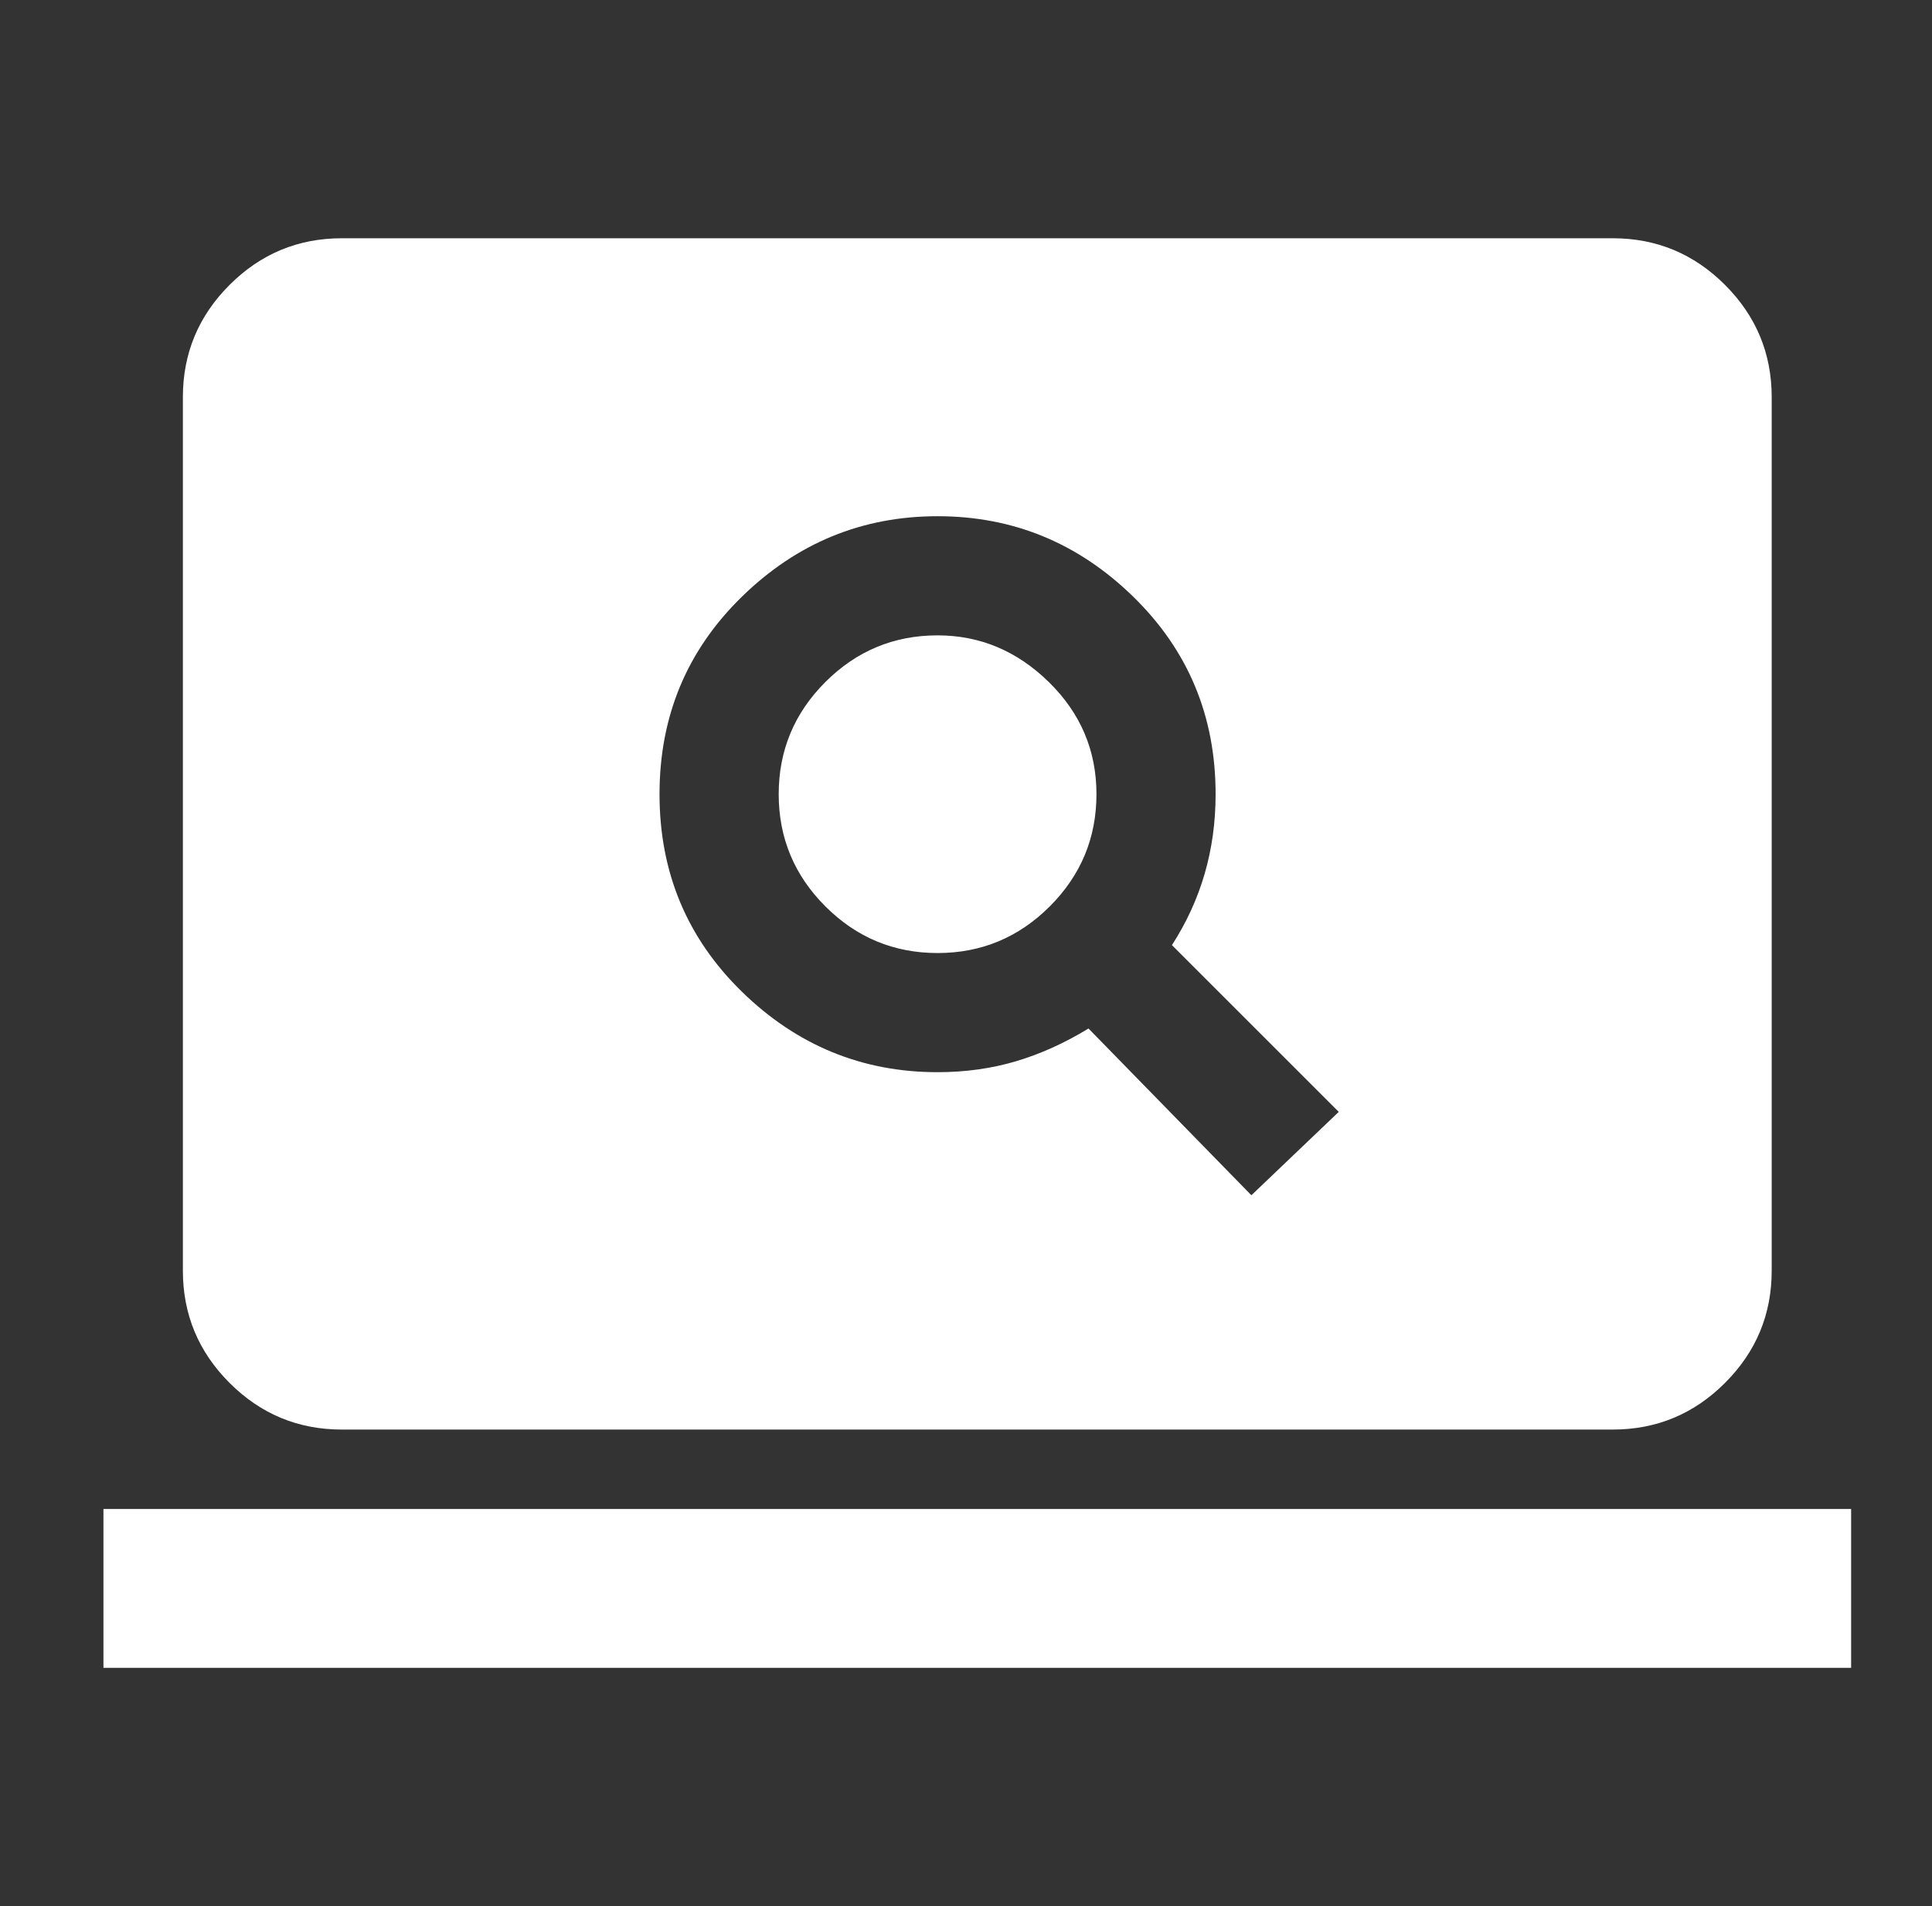
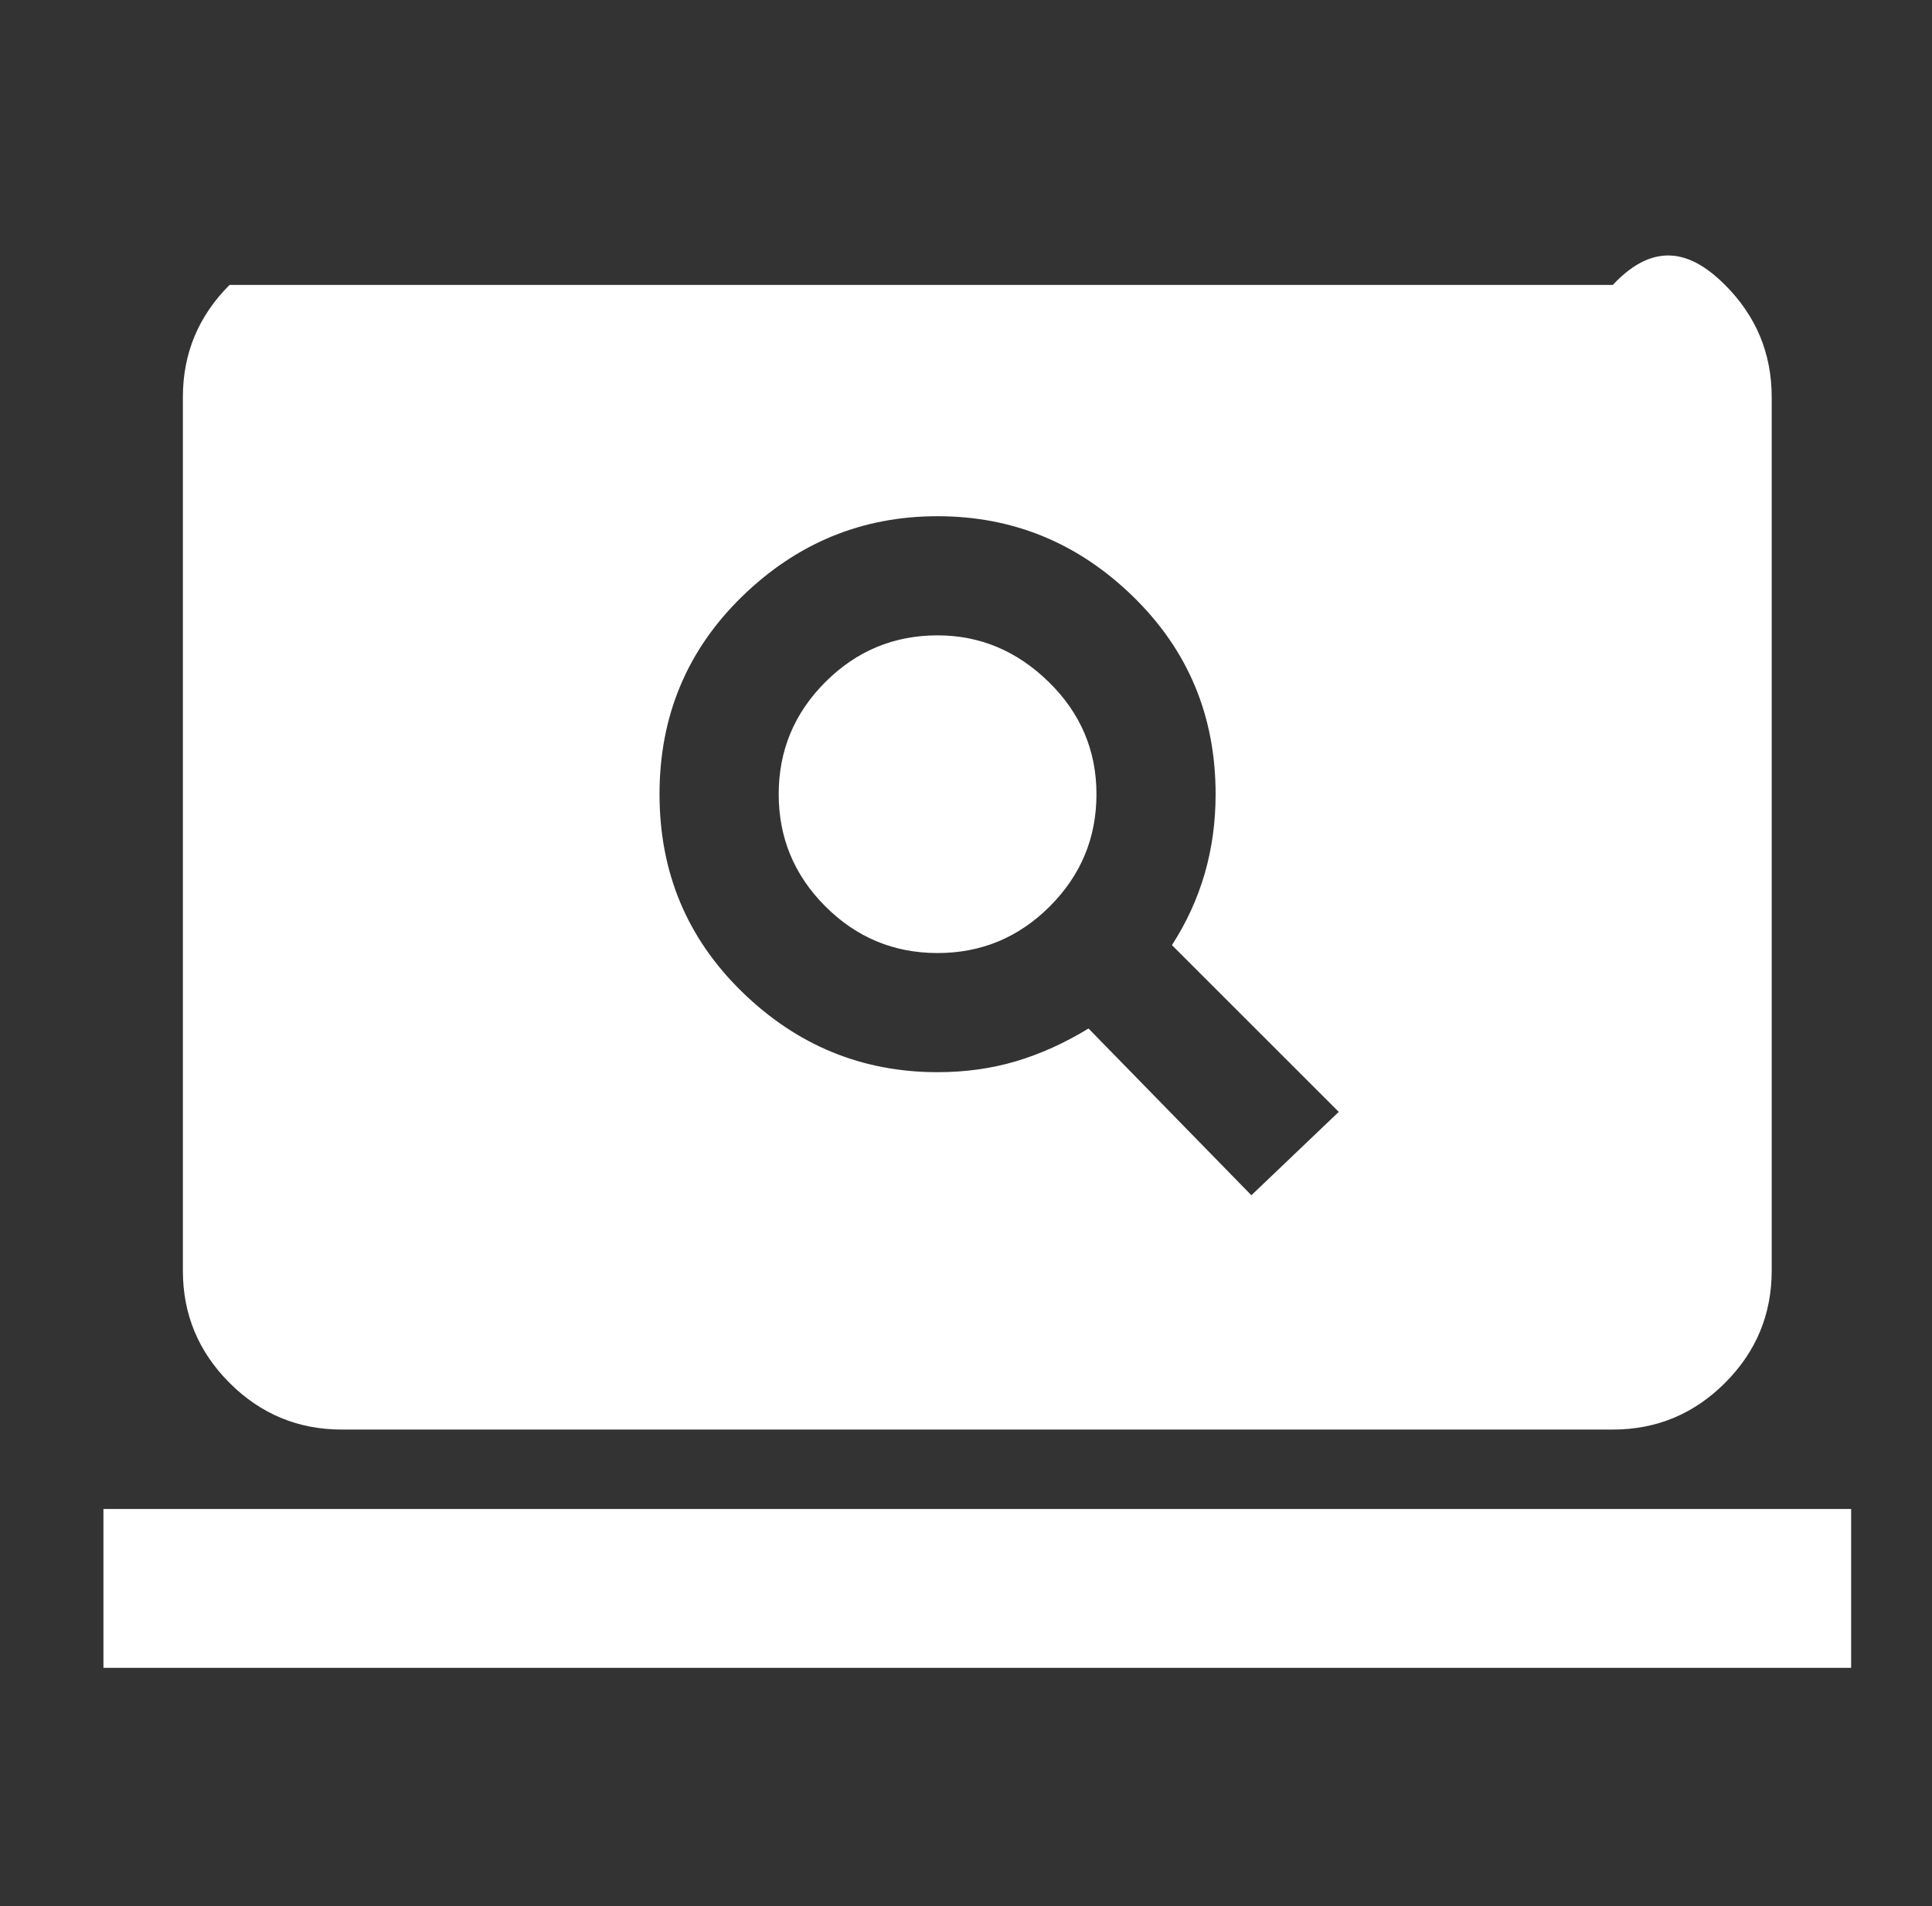
<svg xmlns="http://www.w3.org/2000/svg" width="76" height="75" viewBox="0 0 76 75" fill="none">
  <rect x="0" y="0" width="76" height="75" fill="#333333" stroke="none" />
-   <path d="M49.226 47.031L52.663 43.75L46.101 37.188C46.673 36.302 47.103 35.365 47.39 34.375C47.676 33.385 47.819 32.344 47.819 31.25C47.819 28.177 46.739 25.586 44.577 23.477C42.416 21.367 39.851 20.312 36.882 20.312C33.913 20.312 31.348 21.367 29.186 23.477C27.025 25.586 25.944 28.177 25.944 31.25C25.944 34.323 27.025 36.914 29.186 39.023C31.348 41.133 33.913 42.188 36.882 42.188C37.976 42.188 39.004 42.044 39.968 41.758C40.931 41.471 41.882 41.042 42.819 40.469L49.226 47.031ZM36.882 37.5C35.163 37.5 33.692 36.888 32.468 35.664C31.244 34.44 30.632 32.969 30.632 31.25C30.632 29.531 31.244 28.06 32.468 26.836C33.692 25.612 35.163 25 36.882 25C38.548 25 40.007 25.612 41.257 26.836C42.507 28.06 43.132 29.531 43.132 31.25C43.132 32.969 42.52 34.44 41.296 35.664C40.072 36.888 38.601 37.5 36.882 37.5ZM13.444 56.25C11.726 56.25 10.254 55.638 9.03 54.414C7.806 53.19 7.194 51.719 7.194 50V15.625C7.194 13.906 7.806 12.435 9.03 11.211C10.254 9.987 11.726 9.375 13.444 9.375H63.444C65.163 9.375 66.634 9.987 67.858 11.211C69.082 12.435 69.694 13.906 69.694 15.625V50C69.694 51.719 69.082 53.19 67.858 54.414C66.634 55.638 65.163 56.25 63.444 56.25H13.444ZM4.069 65.625V59.375H72.819V65.625H4.069Z" fill="white" />
+   <path d="M49.226 47.031L52.663 43.75L46.101 37.188C46.673 36.302 47.103 35.365 47.39 34.375C47.676 33.385 47.819 32.344 47.819 31.25C47.819 28.177 46.739 25.586 44.577 23.477C42.416 21.367 39.851 20.312 36.882 20.312C33.913 20.312 31.348 21.367 29.186 23.477C27.025 25.586 25.944 28.177 25.944 31.25C25.944 34.323 27.025 36.914 29.186 39.023C31.348 41.133 33.913 42.188 36.882 42.188C37.976 42.188 39.004 42.044 39.968 41.758C40.931 41.471 41.882 41.042 42.819 40.469L49.226 47.031ZM36.882 37.5C35.163 37.5 33.692 36.888 32.468 35.664C31.244 34.44 30.632 32.969 30.632 31.25C30.632 29.531 31.244 28.06 32.468 26.836C33.692 25.612 35.163 25 36.882 25C38.548 25 40.007 25.612 41.257 26.836C42.507 28.06 43.132 29.531 43.132 31.25C43.132 32.969 42.52 34.44 41.296 35.664C40.072 36.888 38.601 37.5 36.882 37.5ZM13.444 56.25C11.726 56.25 10.254 55.638 9.03 54.414C7.806 53.19 7.194 51.719 7.194 50V15.625C7.194 13.906 7.806 12.435 9.03 11.211H63.444C65.163 9.375 66.634 9.987 67.858 11.211C69.082 12.435 69.694 13.906 69.694 15.625V50C69.694 51.719 69.082 53.19 67.858 54.414C66.634 55.638 65.163 56.25 63.444 56.25H13.444ZM4.069 65.625V59.375H72.819V65.625H4.069Z" fill="white" />
</svg>